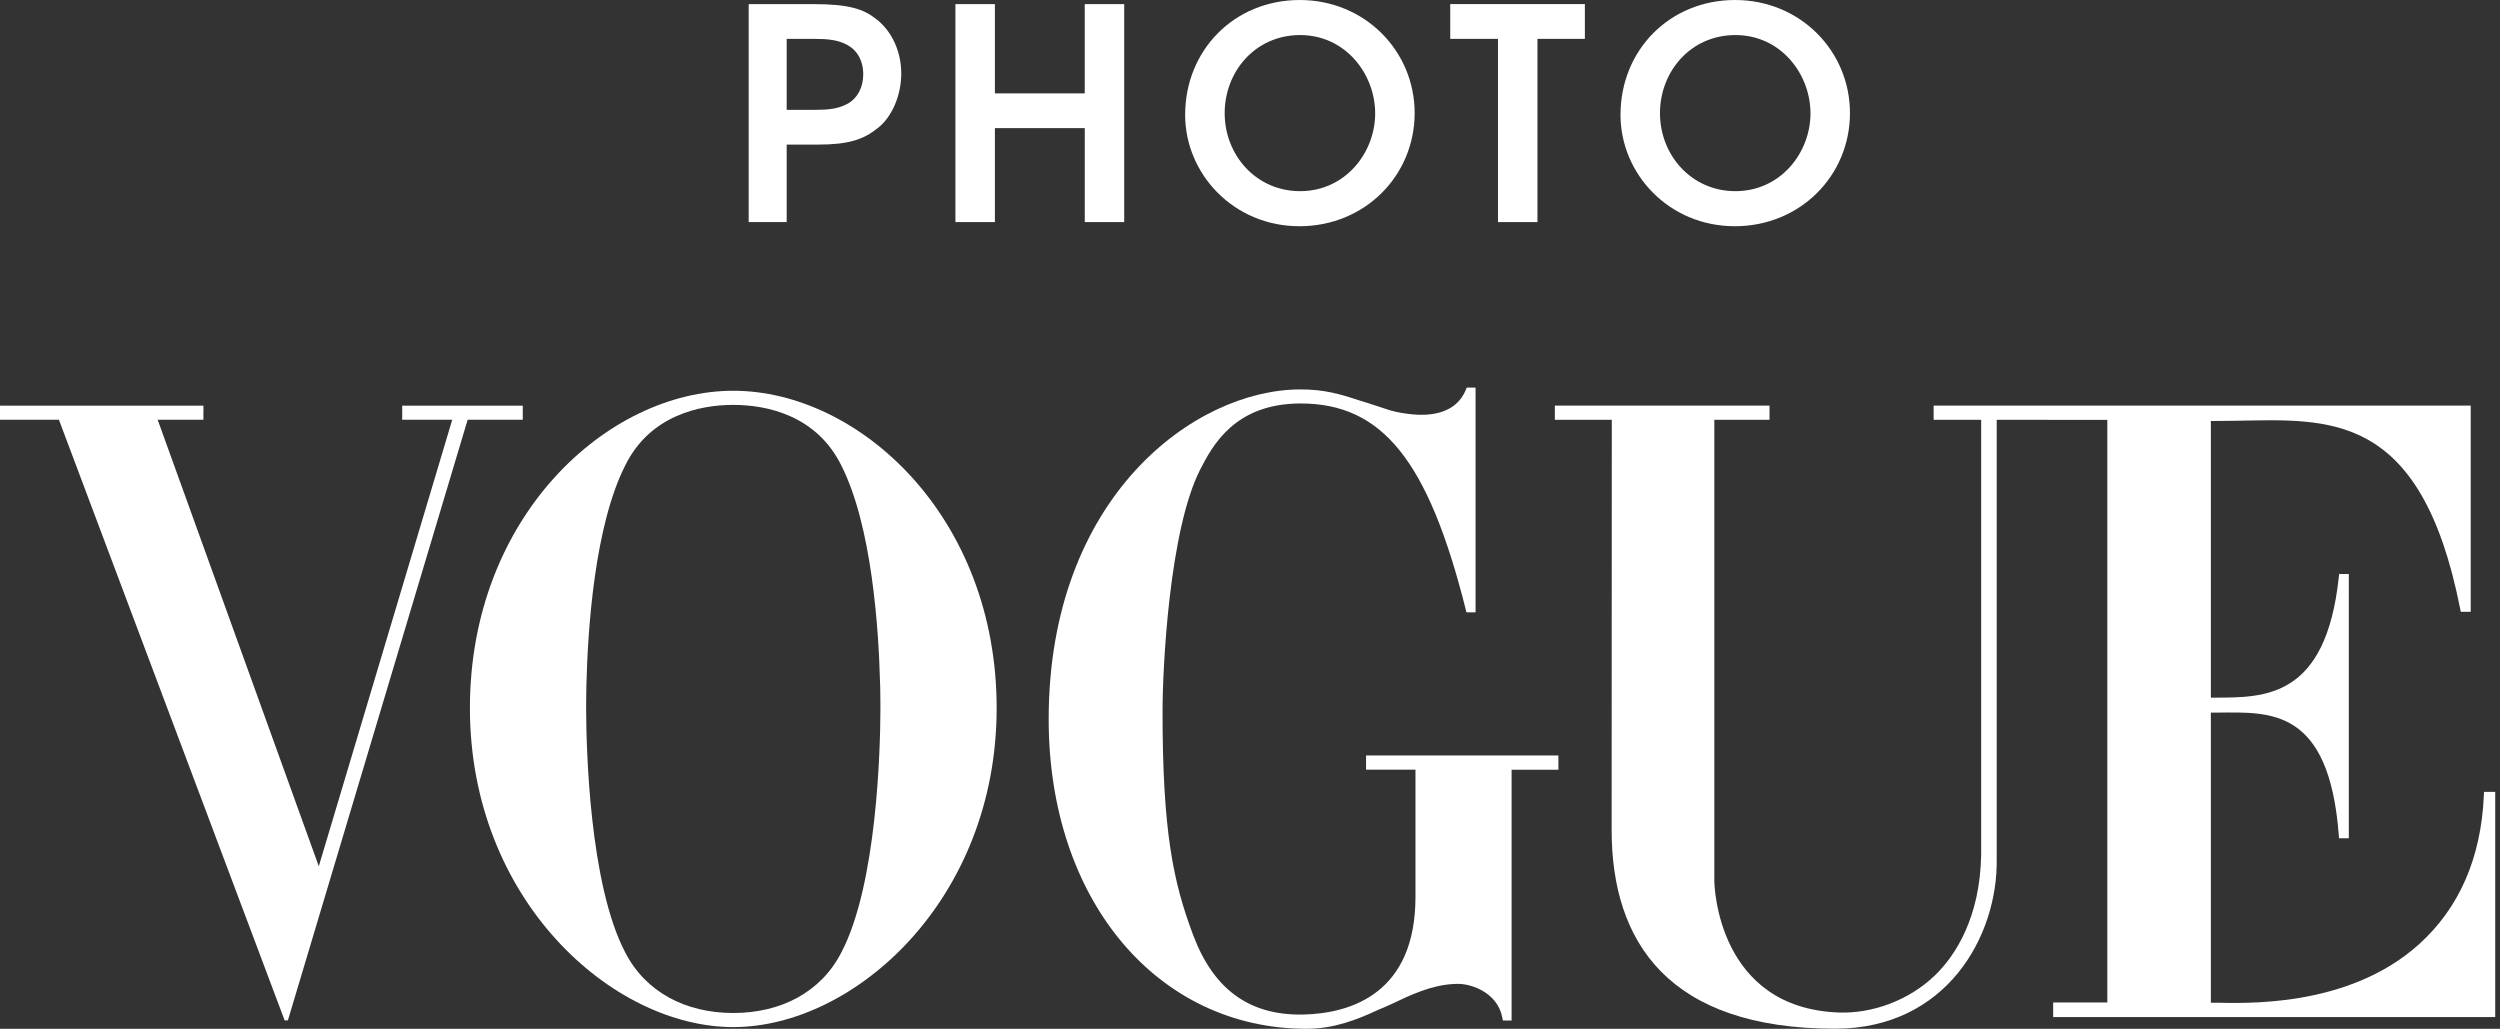
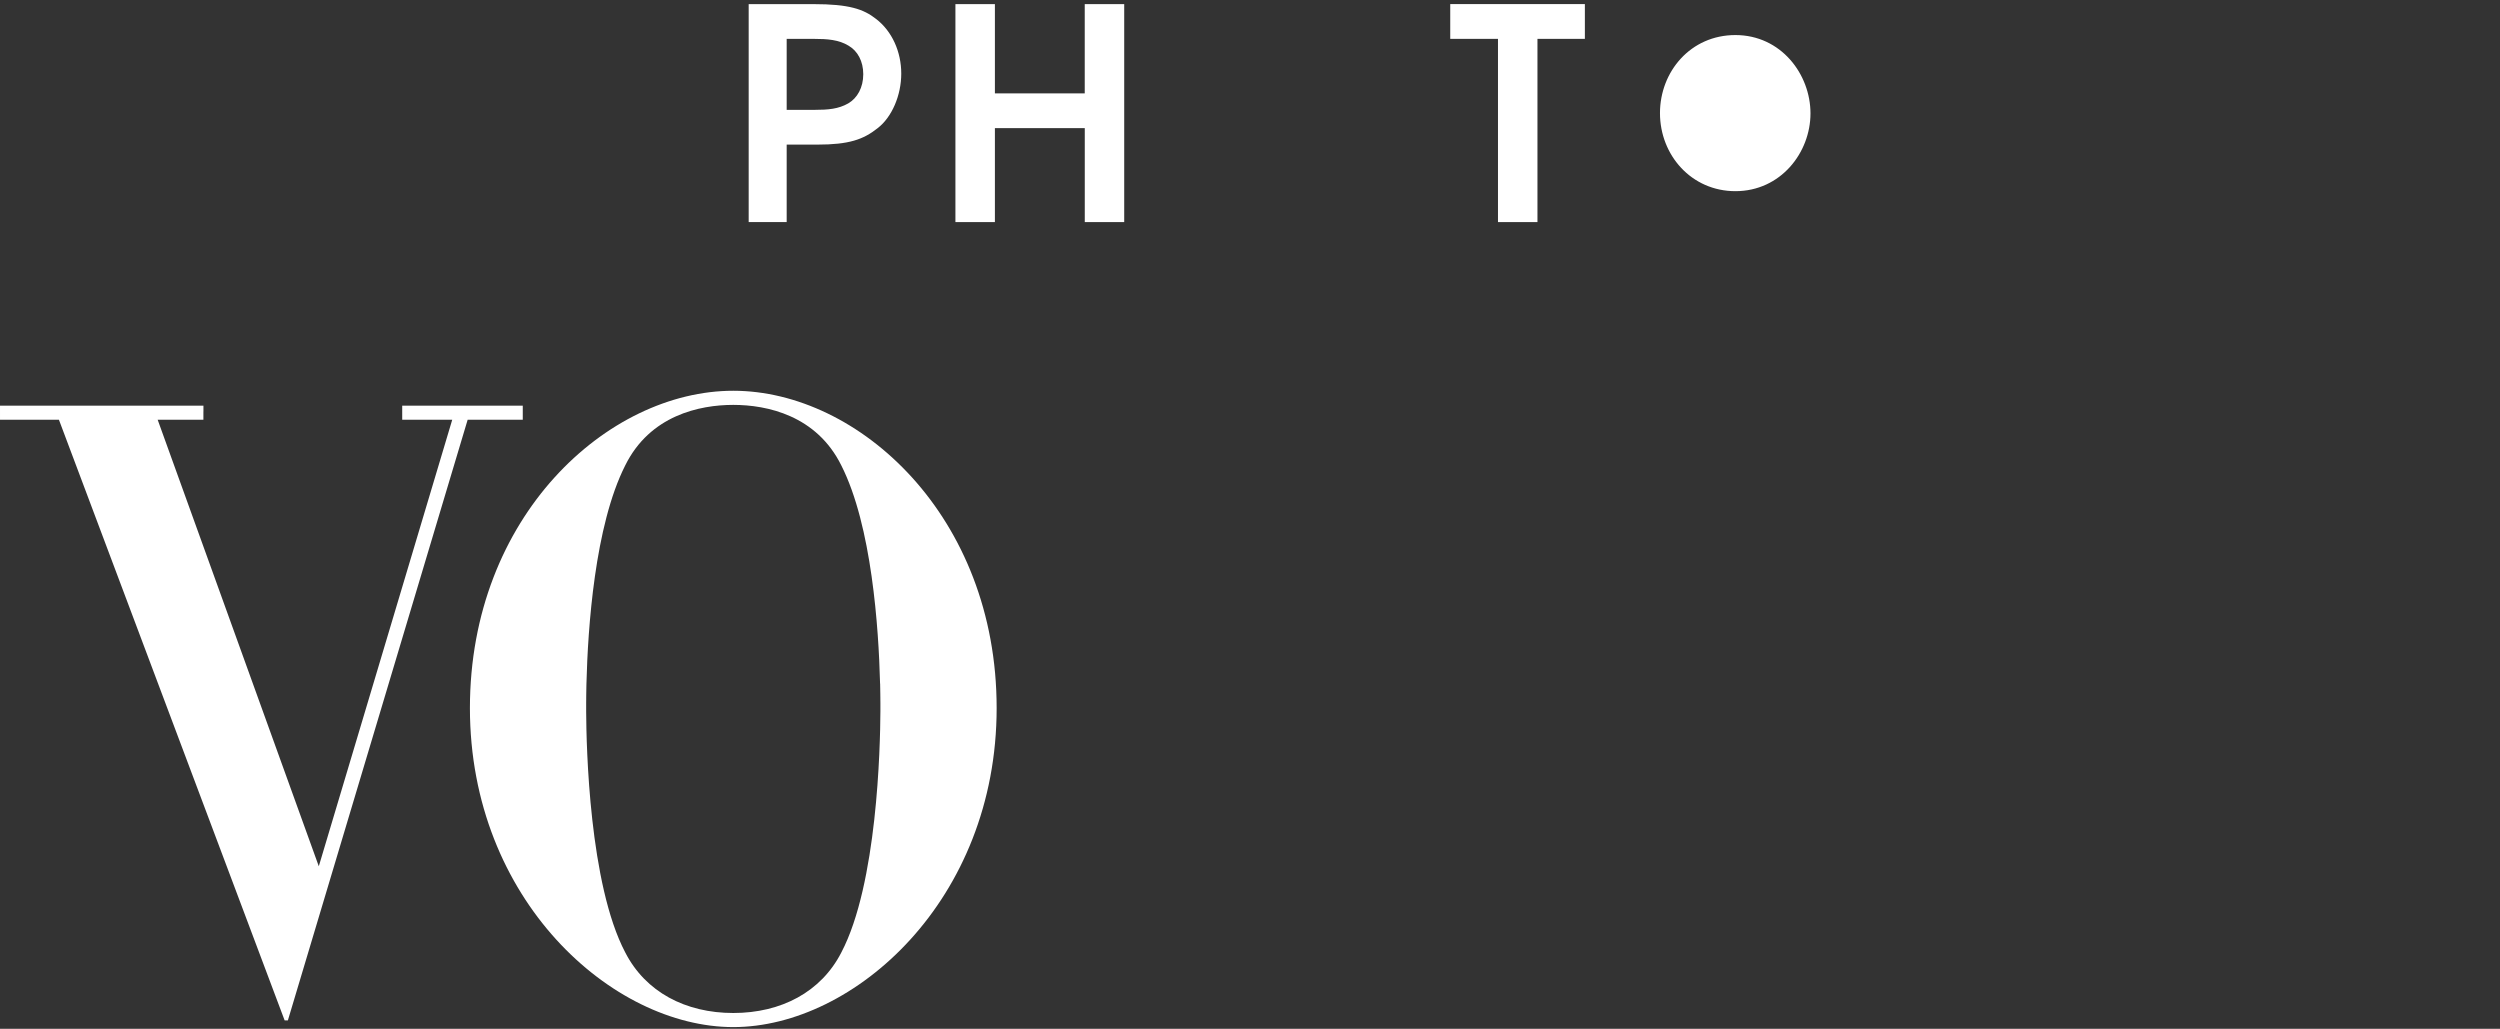
<svg xmlns="http://www.w3.org/2000/svg" fill="none" height="100" viewBox="0 0 243 100" width="243">
  <rect x="0" y="0" width="243" height="100" fill="#333333" stroke="none" />
  <g fill="#fff">
    <path d="m85.312 12.454c-1.404 1.117-2.807 1.602-5.869 1.602h-2.978v7.531h-3.694v-21.186h6.298c3.463 0 4.867.485 6.072 1.431 1.575 1.201 2.461 3.209 2.461 5.324 0 2.115-.914 4.239-2.29 5.296zm-2.835-8.016c-.946-.573-2.032-.66-3.38-.66h-2.632v6.899h2.748c1.288 0 2.29-.087 3.237-.628.887-.517 1.459-1.547 1.459-2.835 0-1.257-.545-2.259-1.431-2.775z" />
    <path d="m105.44 21.587v-9.133h-8.736v9.133h-3.837v-21.186h3.837v8.676h8.732v-8.676h3.837v21.186z" />
-     <path d="m126.307 21.989c-6.414 0-11.11-5.098-11.11-10.823 0-6.299 4.784-11.165 11.142-11.165 6.298 0 11.165 4.927 11.165 10.995 0 6.072-4.839 10.994-11.197 10.994zm.06-18.581c-4.354 0-7.328 3.551-7.328 7.587 0 4.096 3.061 7.587 7.328 7.587 4.41 0 7.3-3.75 7.3-7.559 0-3.809-2.863-7.615-7.3-7.615z" />
    <path d="m149.441 3.777v17.81h-3.837v-17.81h-4.64v-3.38h13.086v3.38z" />
-     <path d="m168.623 21.989c-6.414 0-11.11-5.098-11.11-10.823 0-6.299 4.784-11.165 11.138-11.165 6.298 0 11.165 4.927 11.165 10.995 0 6.072-4.839 10.994-11.193 10.994zm.056-18.581c-4.35 0-7.329 3.551-7.329 7.587 0 4.096 3.066 7.587 7.329 7.587 4.409 0 7.3-3.75 7.3-7.559 0-3.809-2.863-7.615-7.3-7.615z" />
-     <path d="m241.445 76.977-.016.382c-.274 6.052-2.398 10.907-6.31 14.43-6.919 6.231-17.11 5.706-19.743 5.674-.027 0-.457 0-.481 0v-28.196c.127 0 .652 0 .784-.004 4.938-.032 10.688-.477 11.646 11.853l.028.366h.95v-25.687h-.938l-.04.354c-1.264 11.698-7.173 11.65-11.988 11.662-.016 0-.43 0-.442 0v-26.888c.636-.004 1.678-.012 2.318-.024 9.082-.139 18.081-1.074 21.91 18.247l.063.322h.967v-20.041h-52.205v1.38h4.62v42.296c-.111 6.076-2.489 9.806-4.576 11.782-2.521 2.39-6.052 3.642-9.245 3.531-11.778-.425-12.108-12.271-12.116-12.784v-44.829h5.364v-1.38h-20.864v1.38h5.535l-.016 39.874c0 10.903 5.539 19.313 21.715 19.313 10.847 0 15.826-9.01 15.714-16.482v-42.706h4.919v.008h5.833v56.627h-5.264v1.423h42.967v-21.89h-1.089z" />
-     <path d="m132.781 73.426v1.384h4.803v12.394c-.008 9.257-6.147 11.316-10.963 11.412-5.197.084-8.68-2.461-10.652-7.746-1.945-5.153-2.97-10.128-2.97-21.711 0-4.123.636-17.647 3.682-23.564 1.157-2.231 3.312-6.378 9.738-6.378h.059c7.833.032 12.335 5.455 15.985 19.997l.075.302h.887v-21.842h-.855l-.103.246c-.835 2-2.827 2.438-4.545 2.398-.819-.032-1.567-.151-2.115-.262-.486-.107-.796-.207-.812-.211-.755-.239-1.423-.465-2.035-.668-.279-.095-.549-.175-.82-.251-1.976-.656-3.451-1.074-5.737-1.074-10.299 0-24.471 10.466-24.471 32.057 0 17.635 10.593 30.089 25.051 30.089 2.692 0 4.915-.883 7.006-1.853.39-.159.776-.322 1.146-.497 2.043-.97 3.98-1.889 6.159-2.004.087-.004.175-.004.262-.008.06 0 .12-.004.183-.004 1.261 0 3.79.815 4.279 3.241l.063.318.847.004v-24.379h4.549v-1.384h-18.696z" />
+     <path d="m168.623 21.989zm.056-18.581c-4.35 0-7.329 3.551-7.329 7.587 0 4.096 3.066 7.587 7.329 7.587 4.409 0 7.3-3.75 7.3-7.559 0-3.809-2.863-7.615-7.3-7.615z" />
    <path d="m71.275 37.982c-12.215 0-25.599 12.207-25.599 30.844s13.826 31.007 25.599 31.007c11.778 0 25.599-12.37 25.599-31.007.004-18.637-13.384-30.844-25.599-30.844zm14.275 28.554c.004.135.008.27.008.402.004.099.004.195.004.294 0 .076.004.155.004.231 0 .123.004.243.004.358v.135c0 .127.004.246.004.366v.096.409.33c-.016 3.447-.306 16.776-3.797 23.421-1.968 3.849-5.861 5.885-10.501 5.885s-8.533-2.036-10.505-5.889c-3.491-6.64-3.781-19.973-3.797-23.416 0-.115 0-.227 0-.33 0-.127 0-.262 0-.409 0-.032 0-.064 0-.096 0-.119 0-.239.004-.366 0-.044 0-.091 0-.135 0-.115.004-.235.004-.358 0-.075.004-.155.004-.231 0-.095.004-.195.004-.294.004-.131.004-.267.008-.402 0-.048.004-.096.004-.143.135-5.312.799-15.293 3.769-21.158 2.402-4.859 7.217-5.881 10.501-5.881 3.28 0 8.096 1.022 10.501 5.885 2.97 5.861 3.63 15.842 3.766 21.154.008.048.012.095.012.143z" />
    <path d="m39.095 39.433v1.364h4.863l-12.971 43.405-15.663-43.405h4.446v-.795h.004v-.569h-19.774v1.364h5.726l21.941 58.388h.314l17.476-58.388h5.356v-1.364z" />
  </g>
</svg>